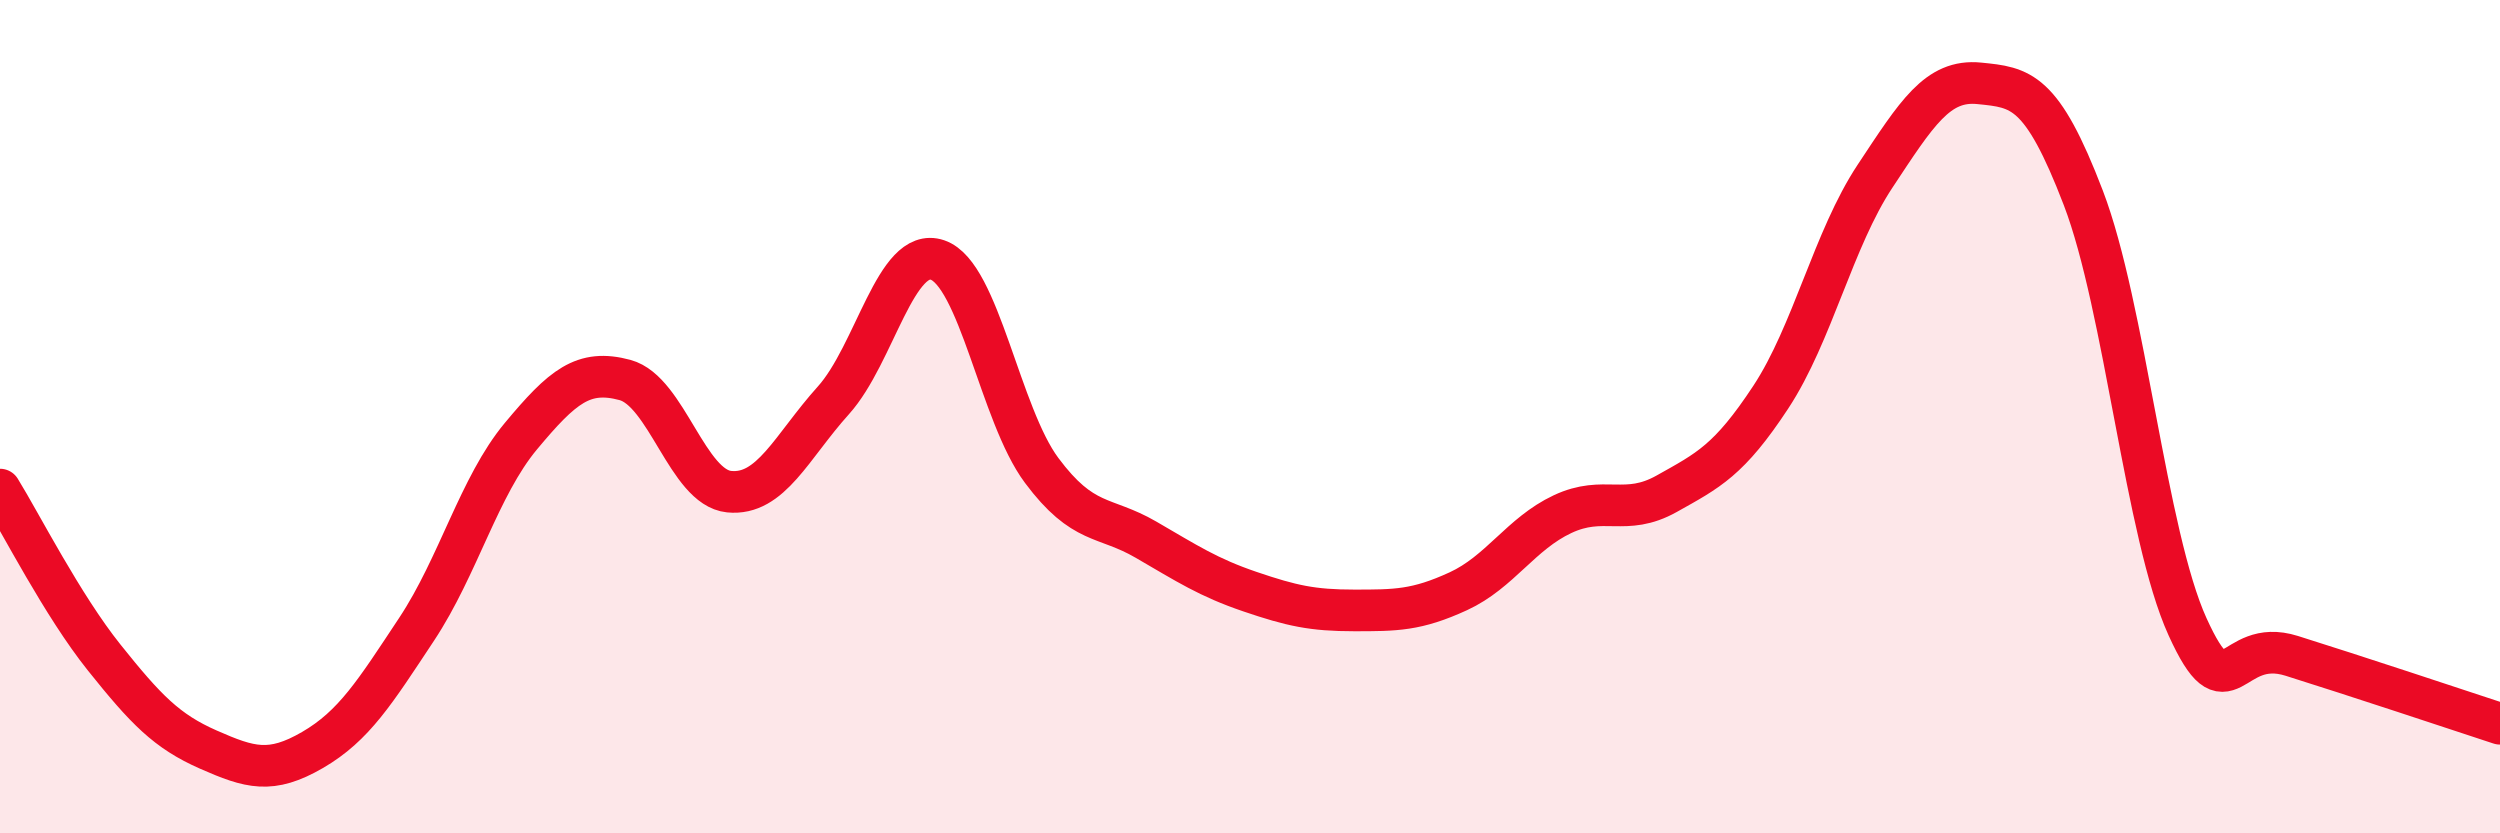
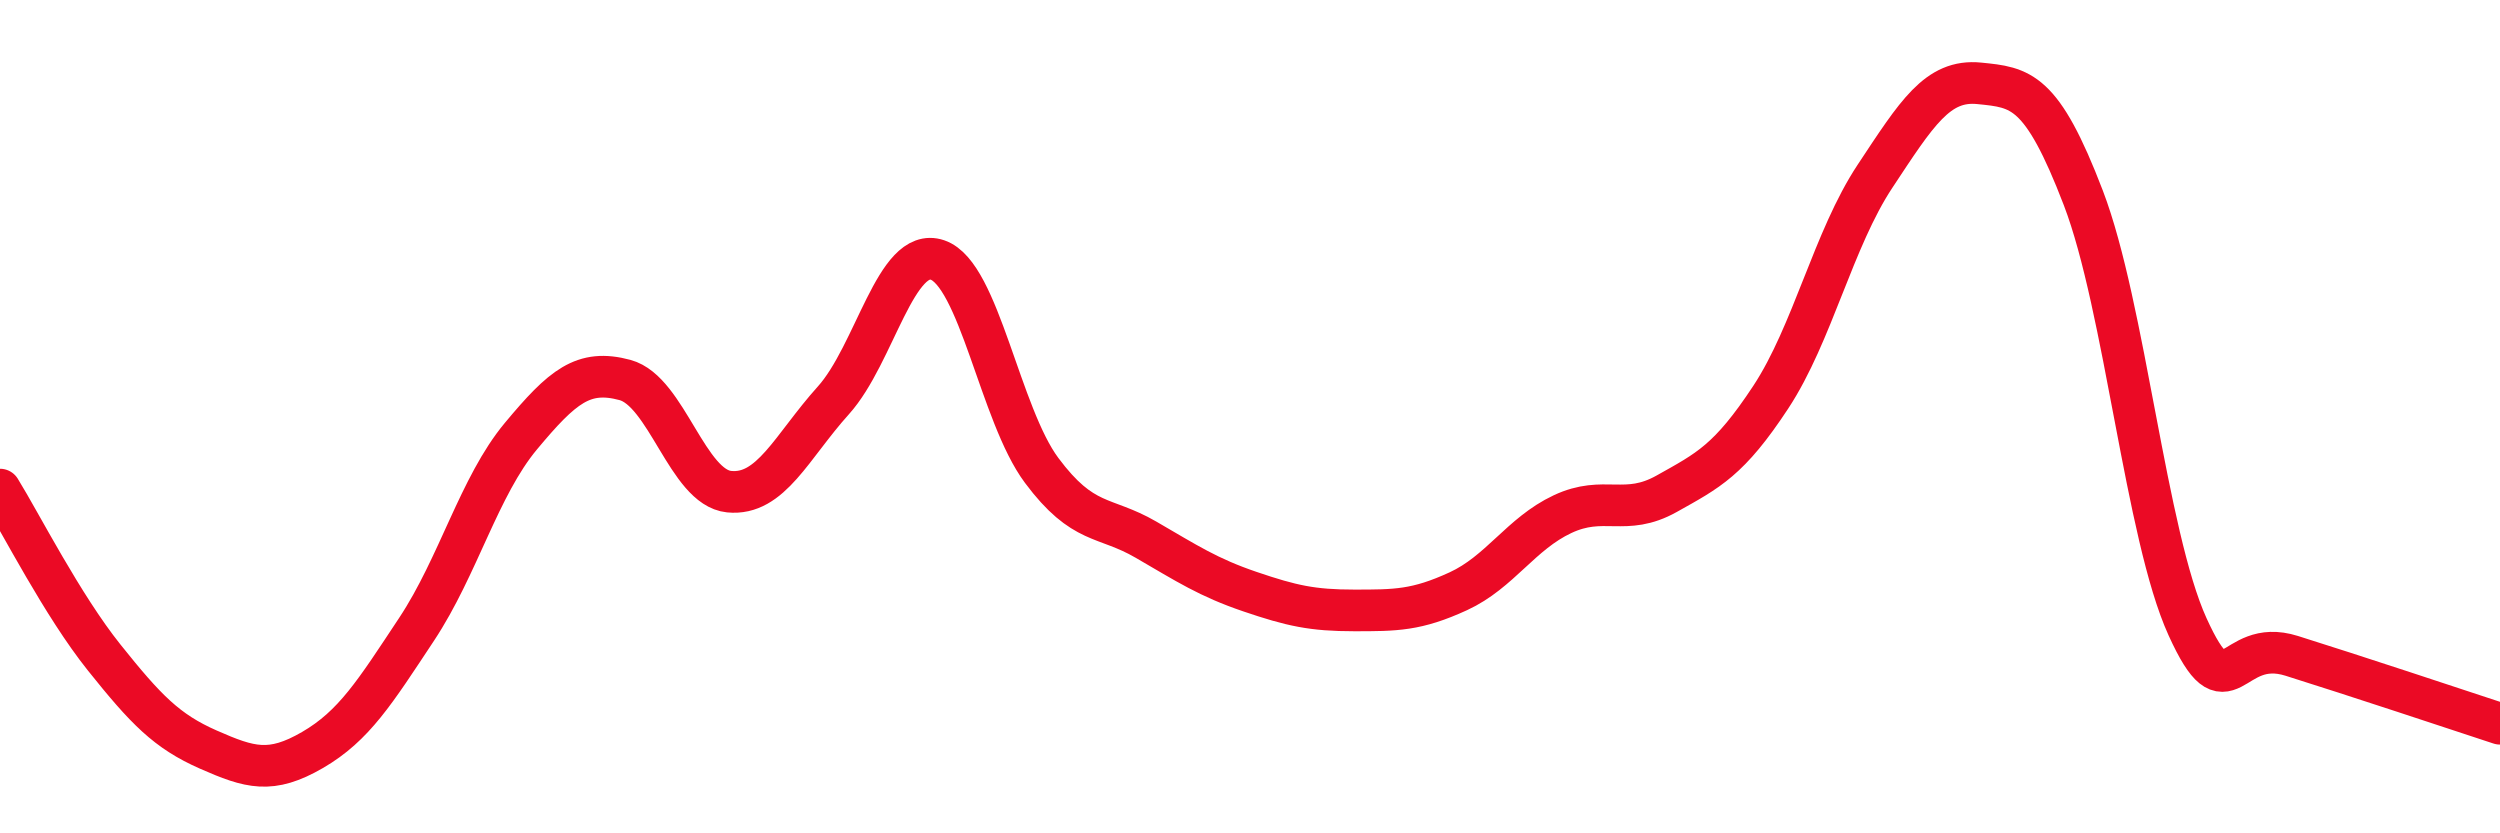
<svg xmlns="http://www.w3.org/2000/svg" width="60" height="20" viewBox="0 0 60 20">
-   <path d="M 0,11.75 C 0.5,12.56 1.5,14.53 2.5,15.78 C 3.5,17.03 4,17.55 5,17.99 C 6,18.43 6.5,18.58 7.5,18 C 8.5,17.42 9,16.61 10,15.1 C 11,13.59 11.5,11.67 12.5,10.47 C 13.5,9.27 14,8.85 15,9.12 C 16,9.39 16.5,11.7 17.5,11.8 C 18.5,11.9 19,10.72 20,9.61 C 21,8.5 21.5,5.9 22.5,6.24 C 23.5,6.58 24,9.95 25,11.29 C 26,12.63 26.5,12.37 27.5,12.95 C 28.5,13.53 29,13.86 30,14.2 C 31,14.54 31.5,14.65 32.5,14.65 C 33.5,14.65 34,14.65 35,14.19 C 36,13.73 36.5,12.81 37.5,12.34 C 38.5,11.87 39,12.41 40,11.85 C 41,11.29 41.5,11.05 42.5,9.53 C 43.5,8.01 44,5.74 45,4.23 C 46,2.72 46.5,1.9 47.5,2 C 48.5,2.1 49,2.14 50,4.75 C 51,7.36 51.5,12.84 52.5,15.04 C 53.5,17.24 53.5,15.27 55,15.74 C 56.5,16.21 59,17.04 60,17.37L60 20L0 20Z" fill="#EB0A25" opacity="0.1" stroke-linecap="round" stroke-linejoin="round" />
  <path d="M 0,11.75 C 0.5,12.56 1.5,14.53 2.5,15.78 C 3.5,17.03 4,17.55 5,17.99 C 6,18.43 6.5,18.58 7.5,18 C 8.5,17.42 9,16.61 10,15.1 C 11,13.59 11.5,11.67 12.5,10.47 C 13.5,9.27 14,8.85 15,9.12 C 16,9.39 16.5,11.7 17.5,11.8 C 18.5,11.9 19,10.72 20,9.61 C 21,8.5 21.5,5.9 22.5,6.24 C 23.5,6.58 24,9.95 25,11.29 C 26,12.63 26.5,12.37 27.5,12.95 C 28.5,13.53 29,13.86 30,14.2 C 31,14.54 31.5,14.65 32.5,14.65 C 33.5,14.65 34,14.65 35,14.19 C 36,13.73 36.5,12.81 37.5,12.34 C 38.5,11.87 39,12.41 40,11.85 C 41,11.29 41.5,11.05 42.5,9.53 C 43.5,8.01 44,5.74 45,4.23 C 46,2.72 46.5,1.9 47.5,2 C 48.5,2.1 49,2.14 50,4.75 C 51,7.36 51.5,12.84 52.5,15.04 C 53.5,17.24 53.5,15.27 55,15.74 C 56.5,16.21 59,17.04 60,17.37" stroke="#EB0A25" stroke-width="1" fill="none" stroke-linecap="round" stroke-linejoin="round" />
</svg>